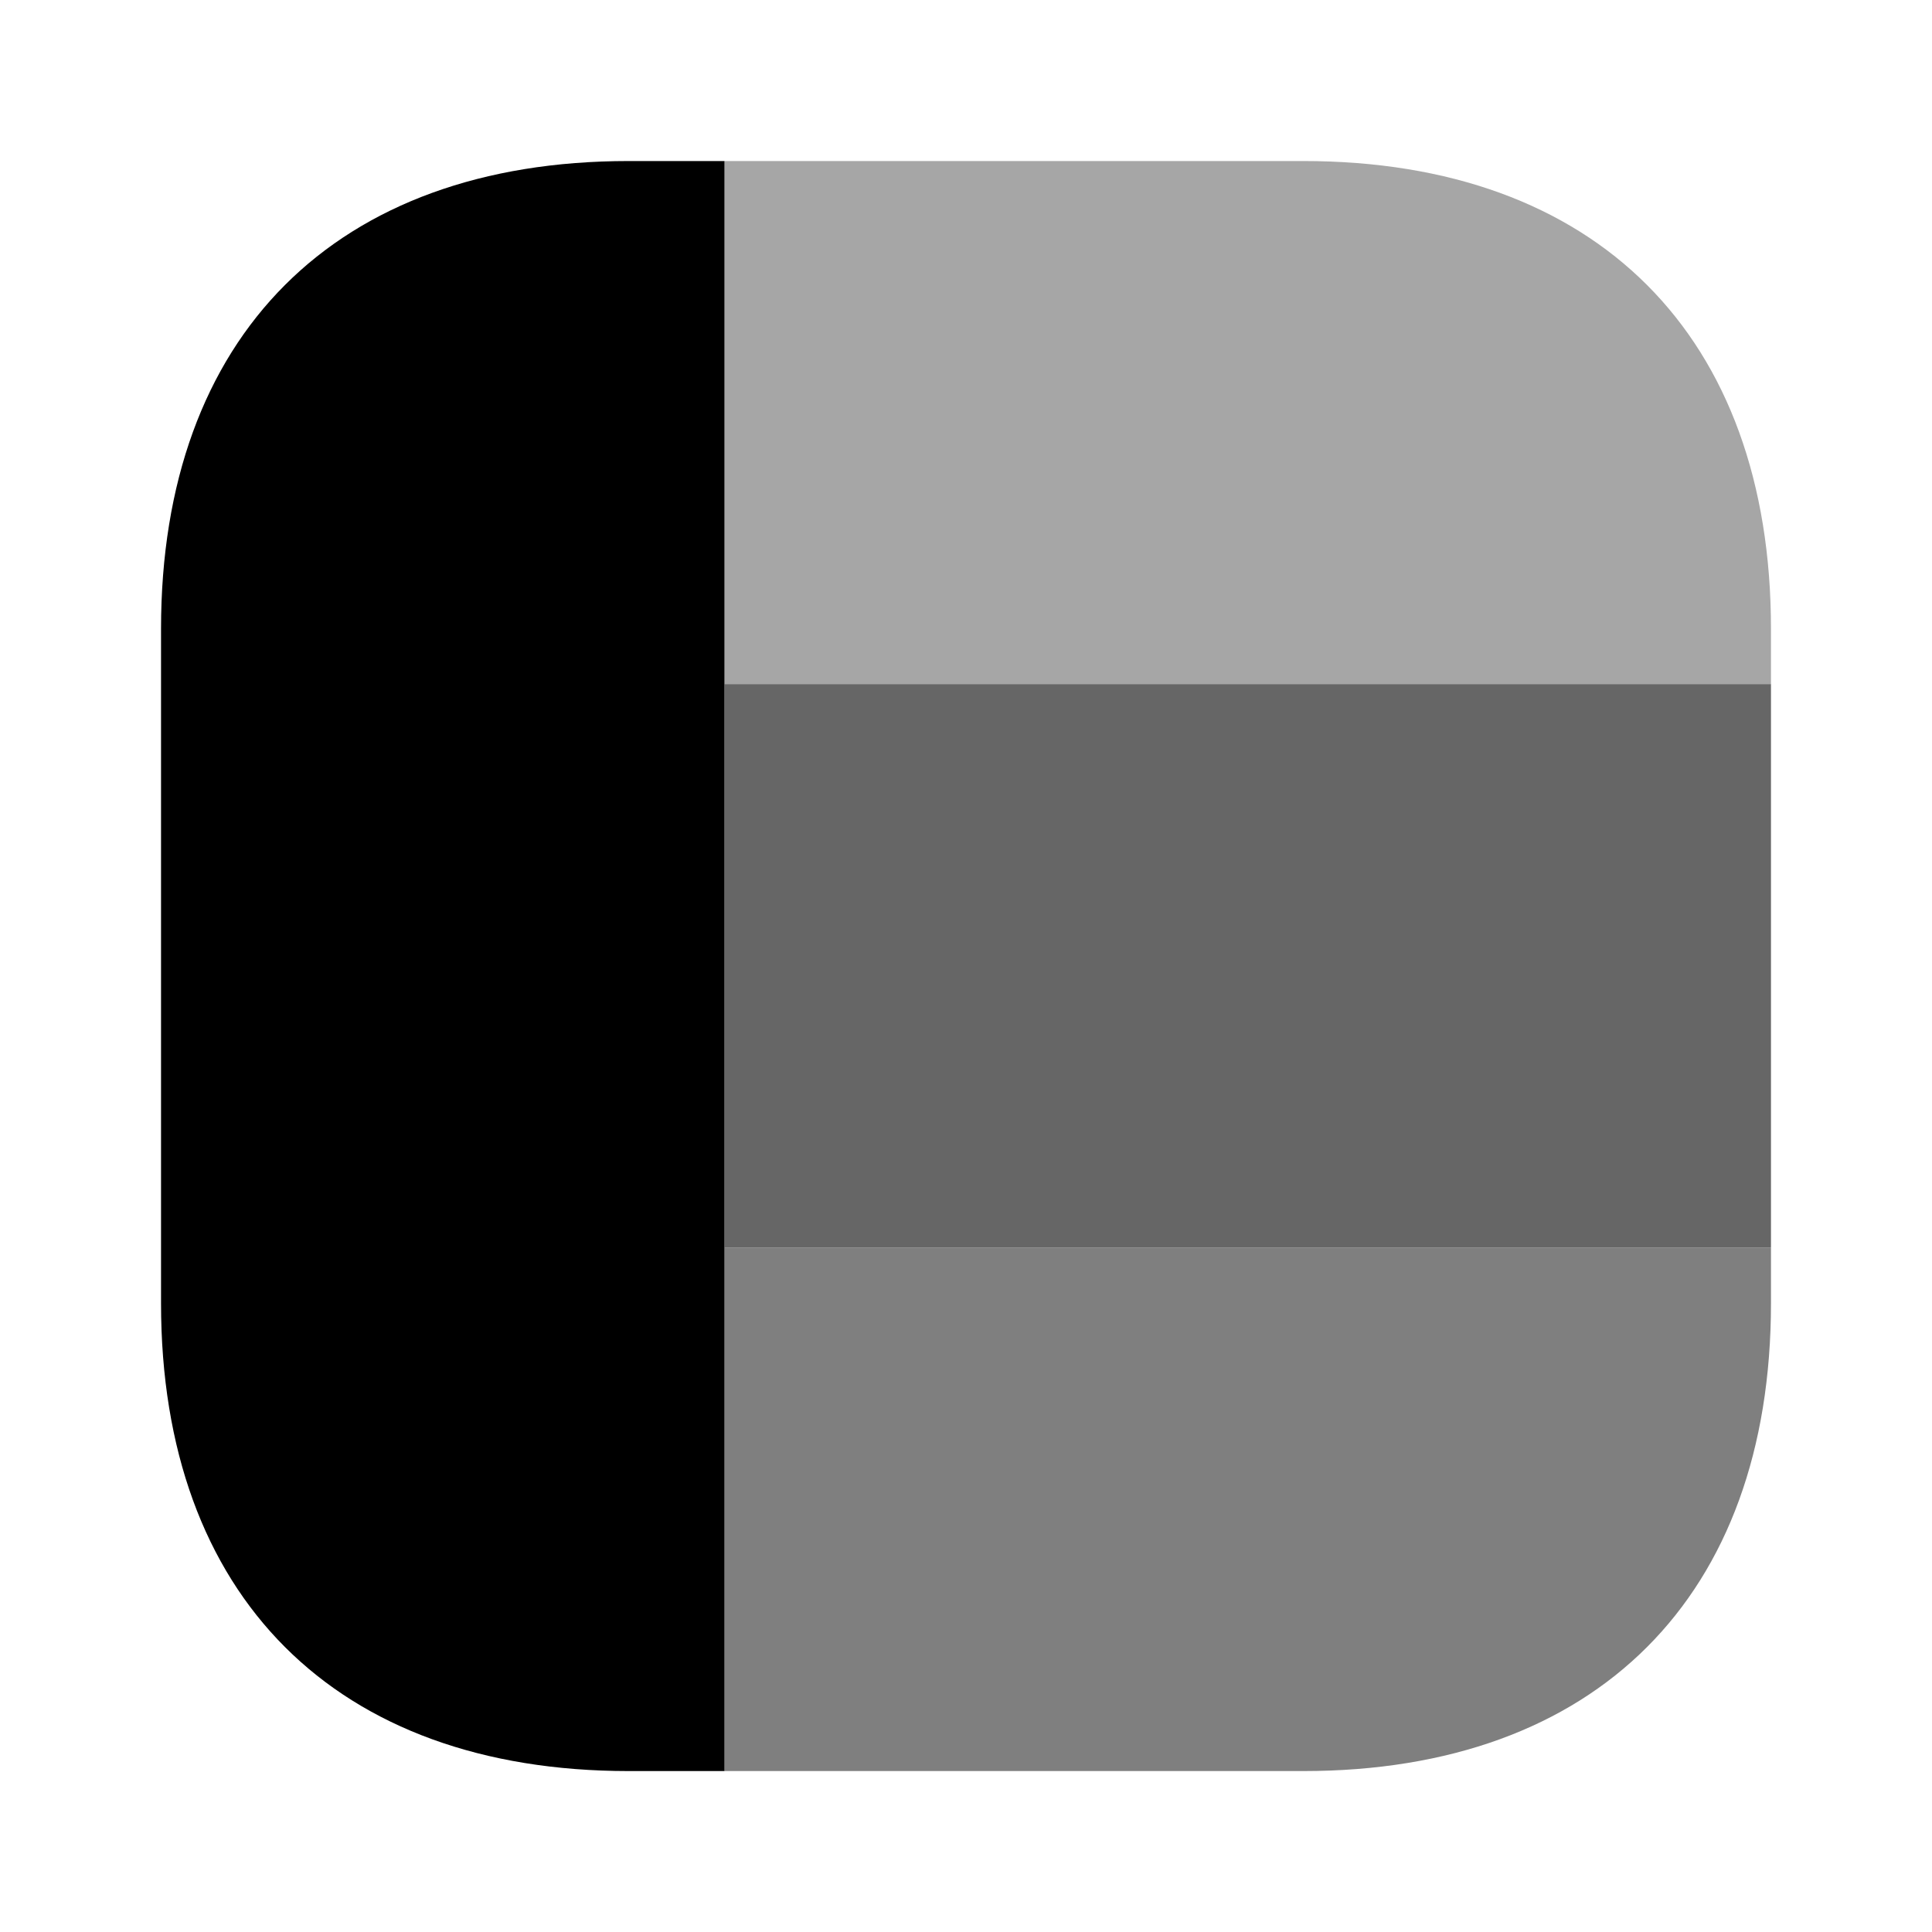
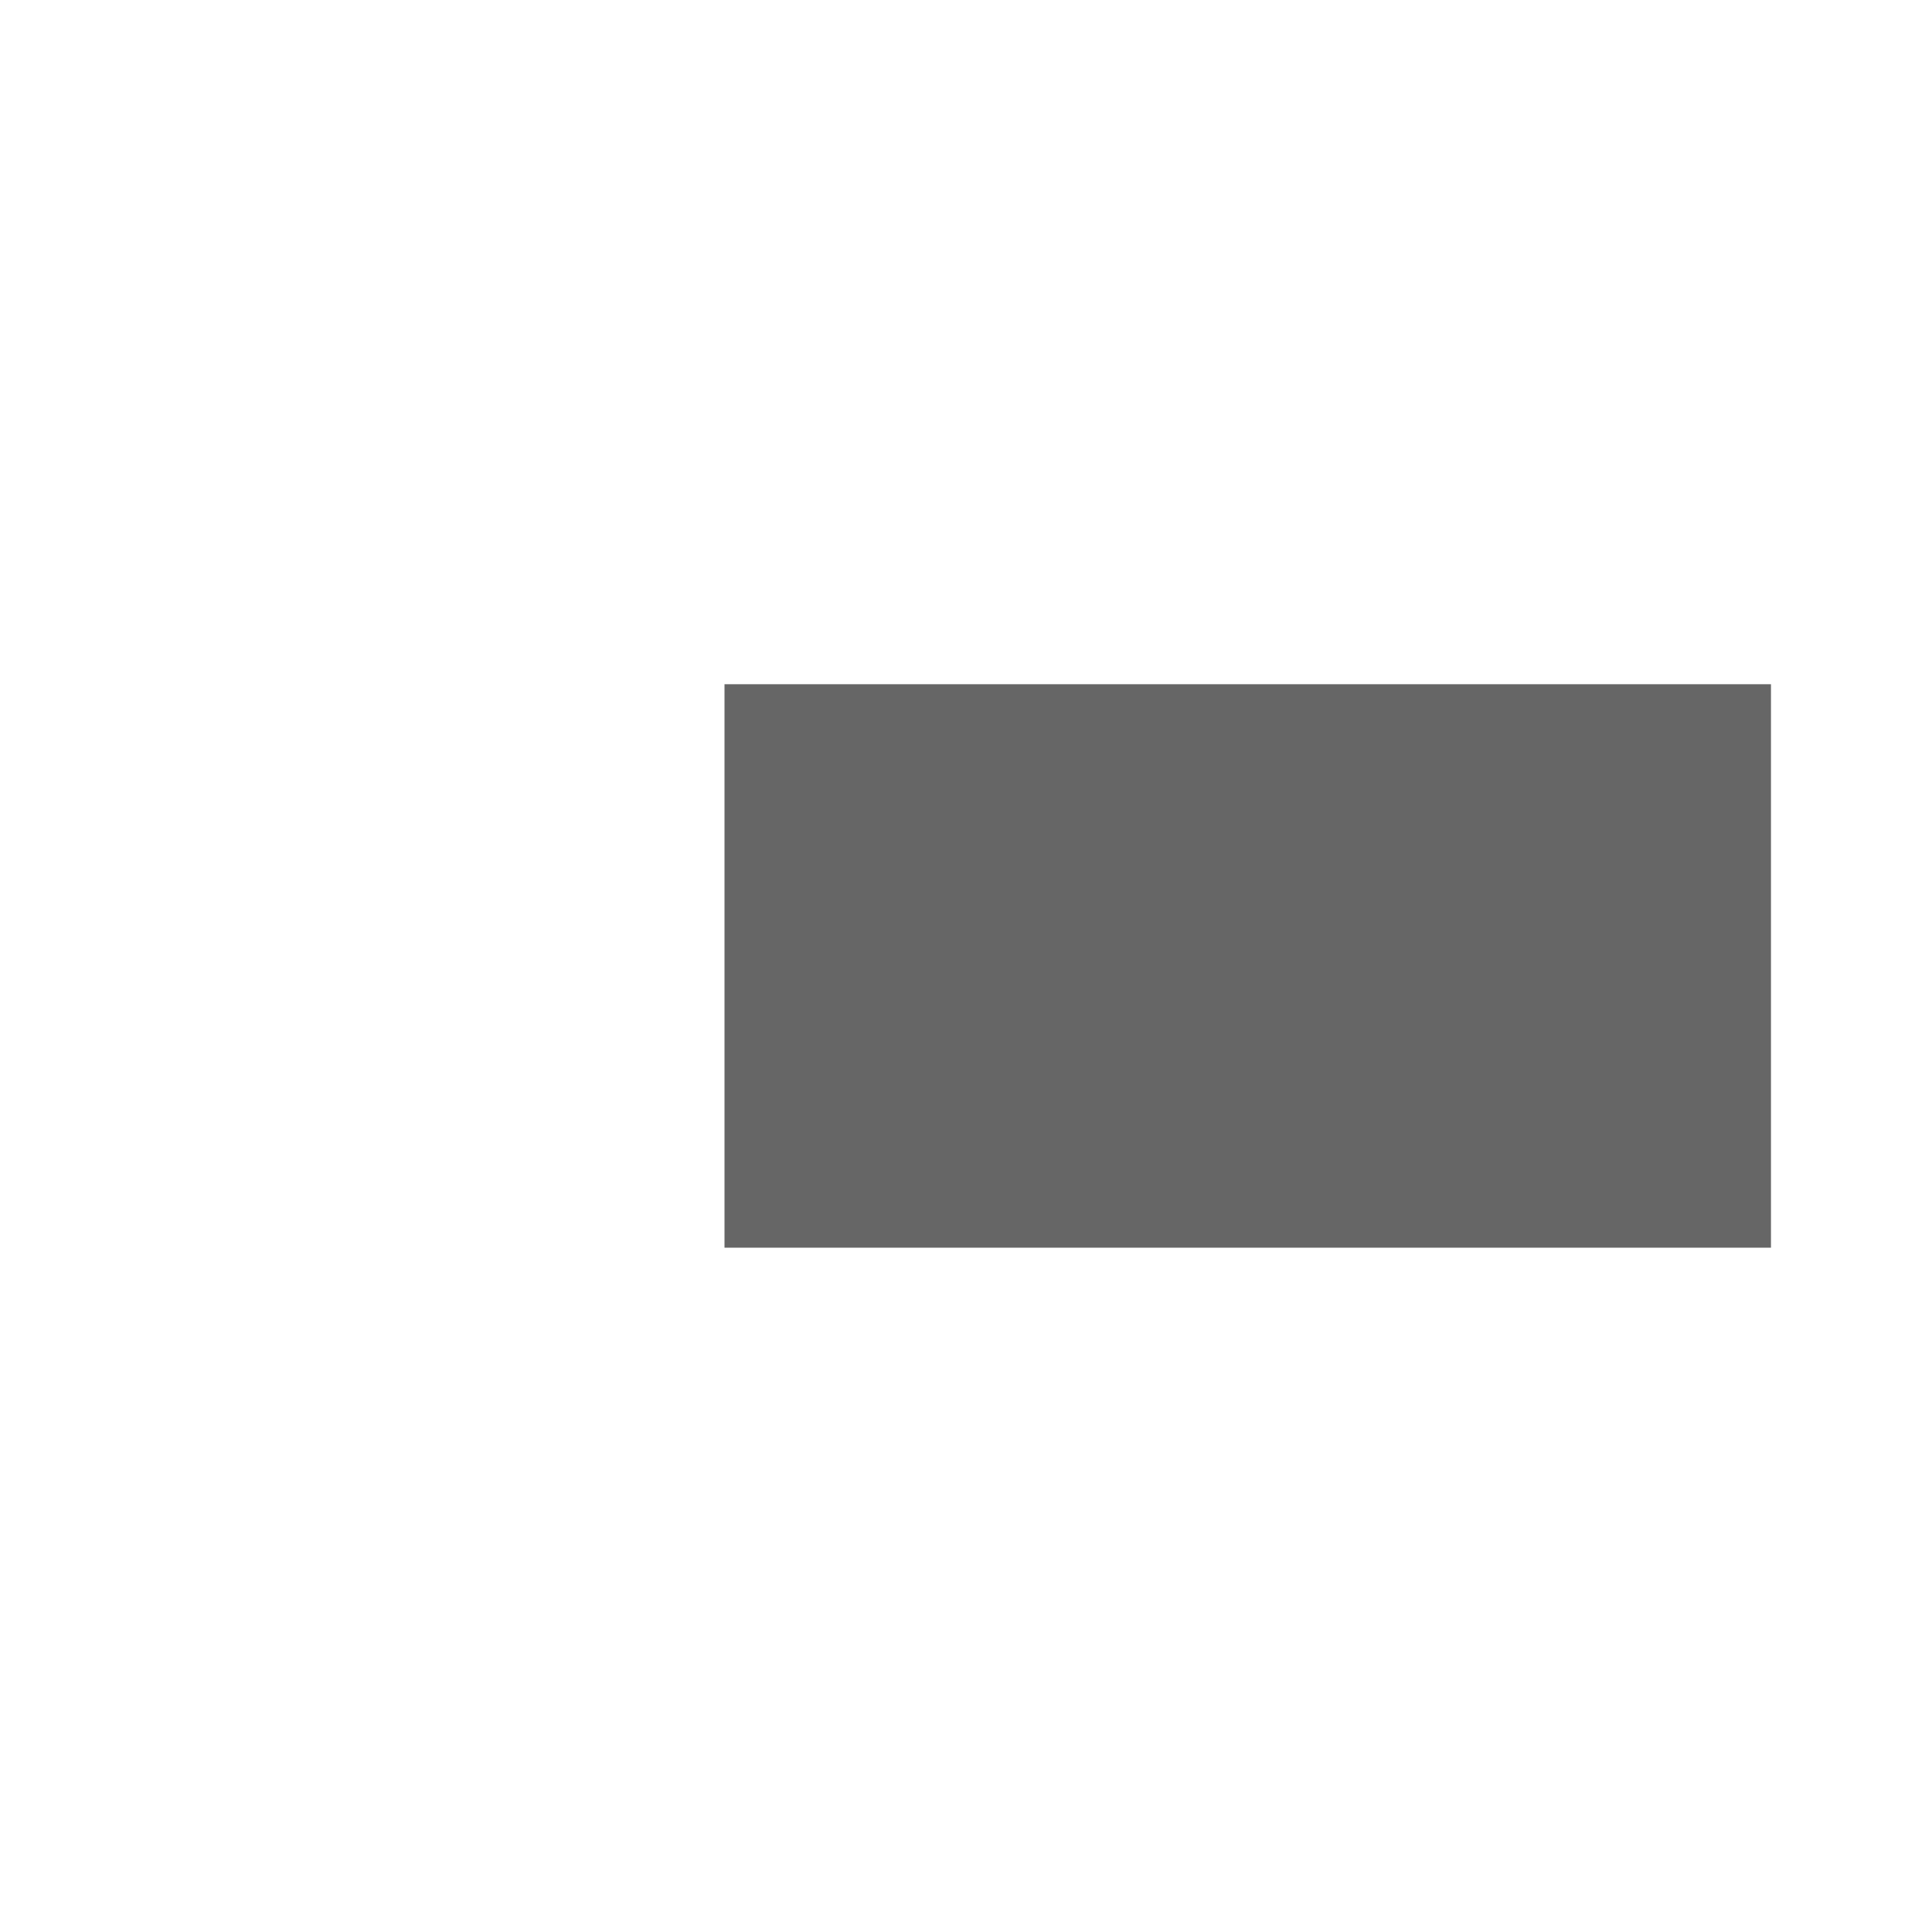
<svg xmlns="http://www.w3.org/2000/svg" viewBox="0 0 20 20" fill="none">
-   <path opacity="0.35" d="M18.333 6.509V7.084H7.5V1.667H13.492C16.525 1.667 18.333 3.475 18.333 6.509Z" fill="currentColor" />
-   <path opacity="0.5" d="M18.333 12.917V13.492C18.333 16.525 16.525 18.334 13.492 18.334H7.5V12.917H18.333Z" fill="currentColor" />
-   <path d="M7.5 1.667V18.334H6.508C3.475 18.334 1.667 16.525 1.667 13.492V6.509C1.667 3.475 3.475 1.667 6.508 1.667H7.5Z" fill="currentColor" />
  <path opacity="0.6" d="M18.333 7.083H7.5V12.916H18.333V7.083Z" fill="currentColor" />
</svg>